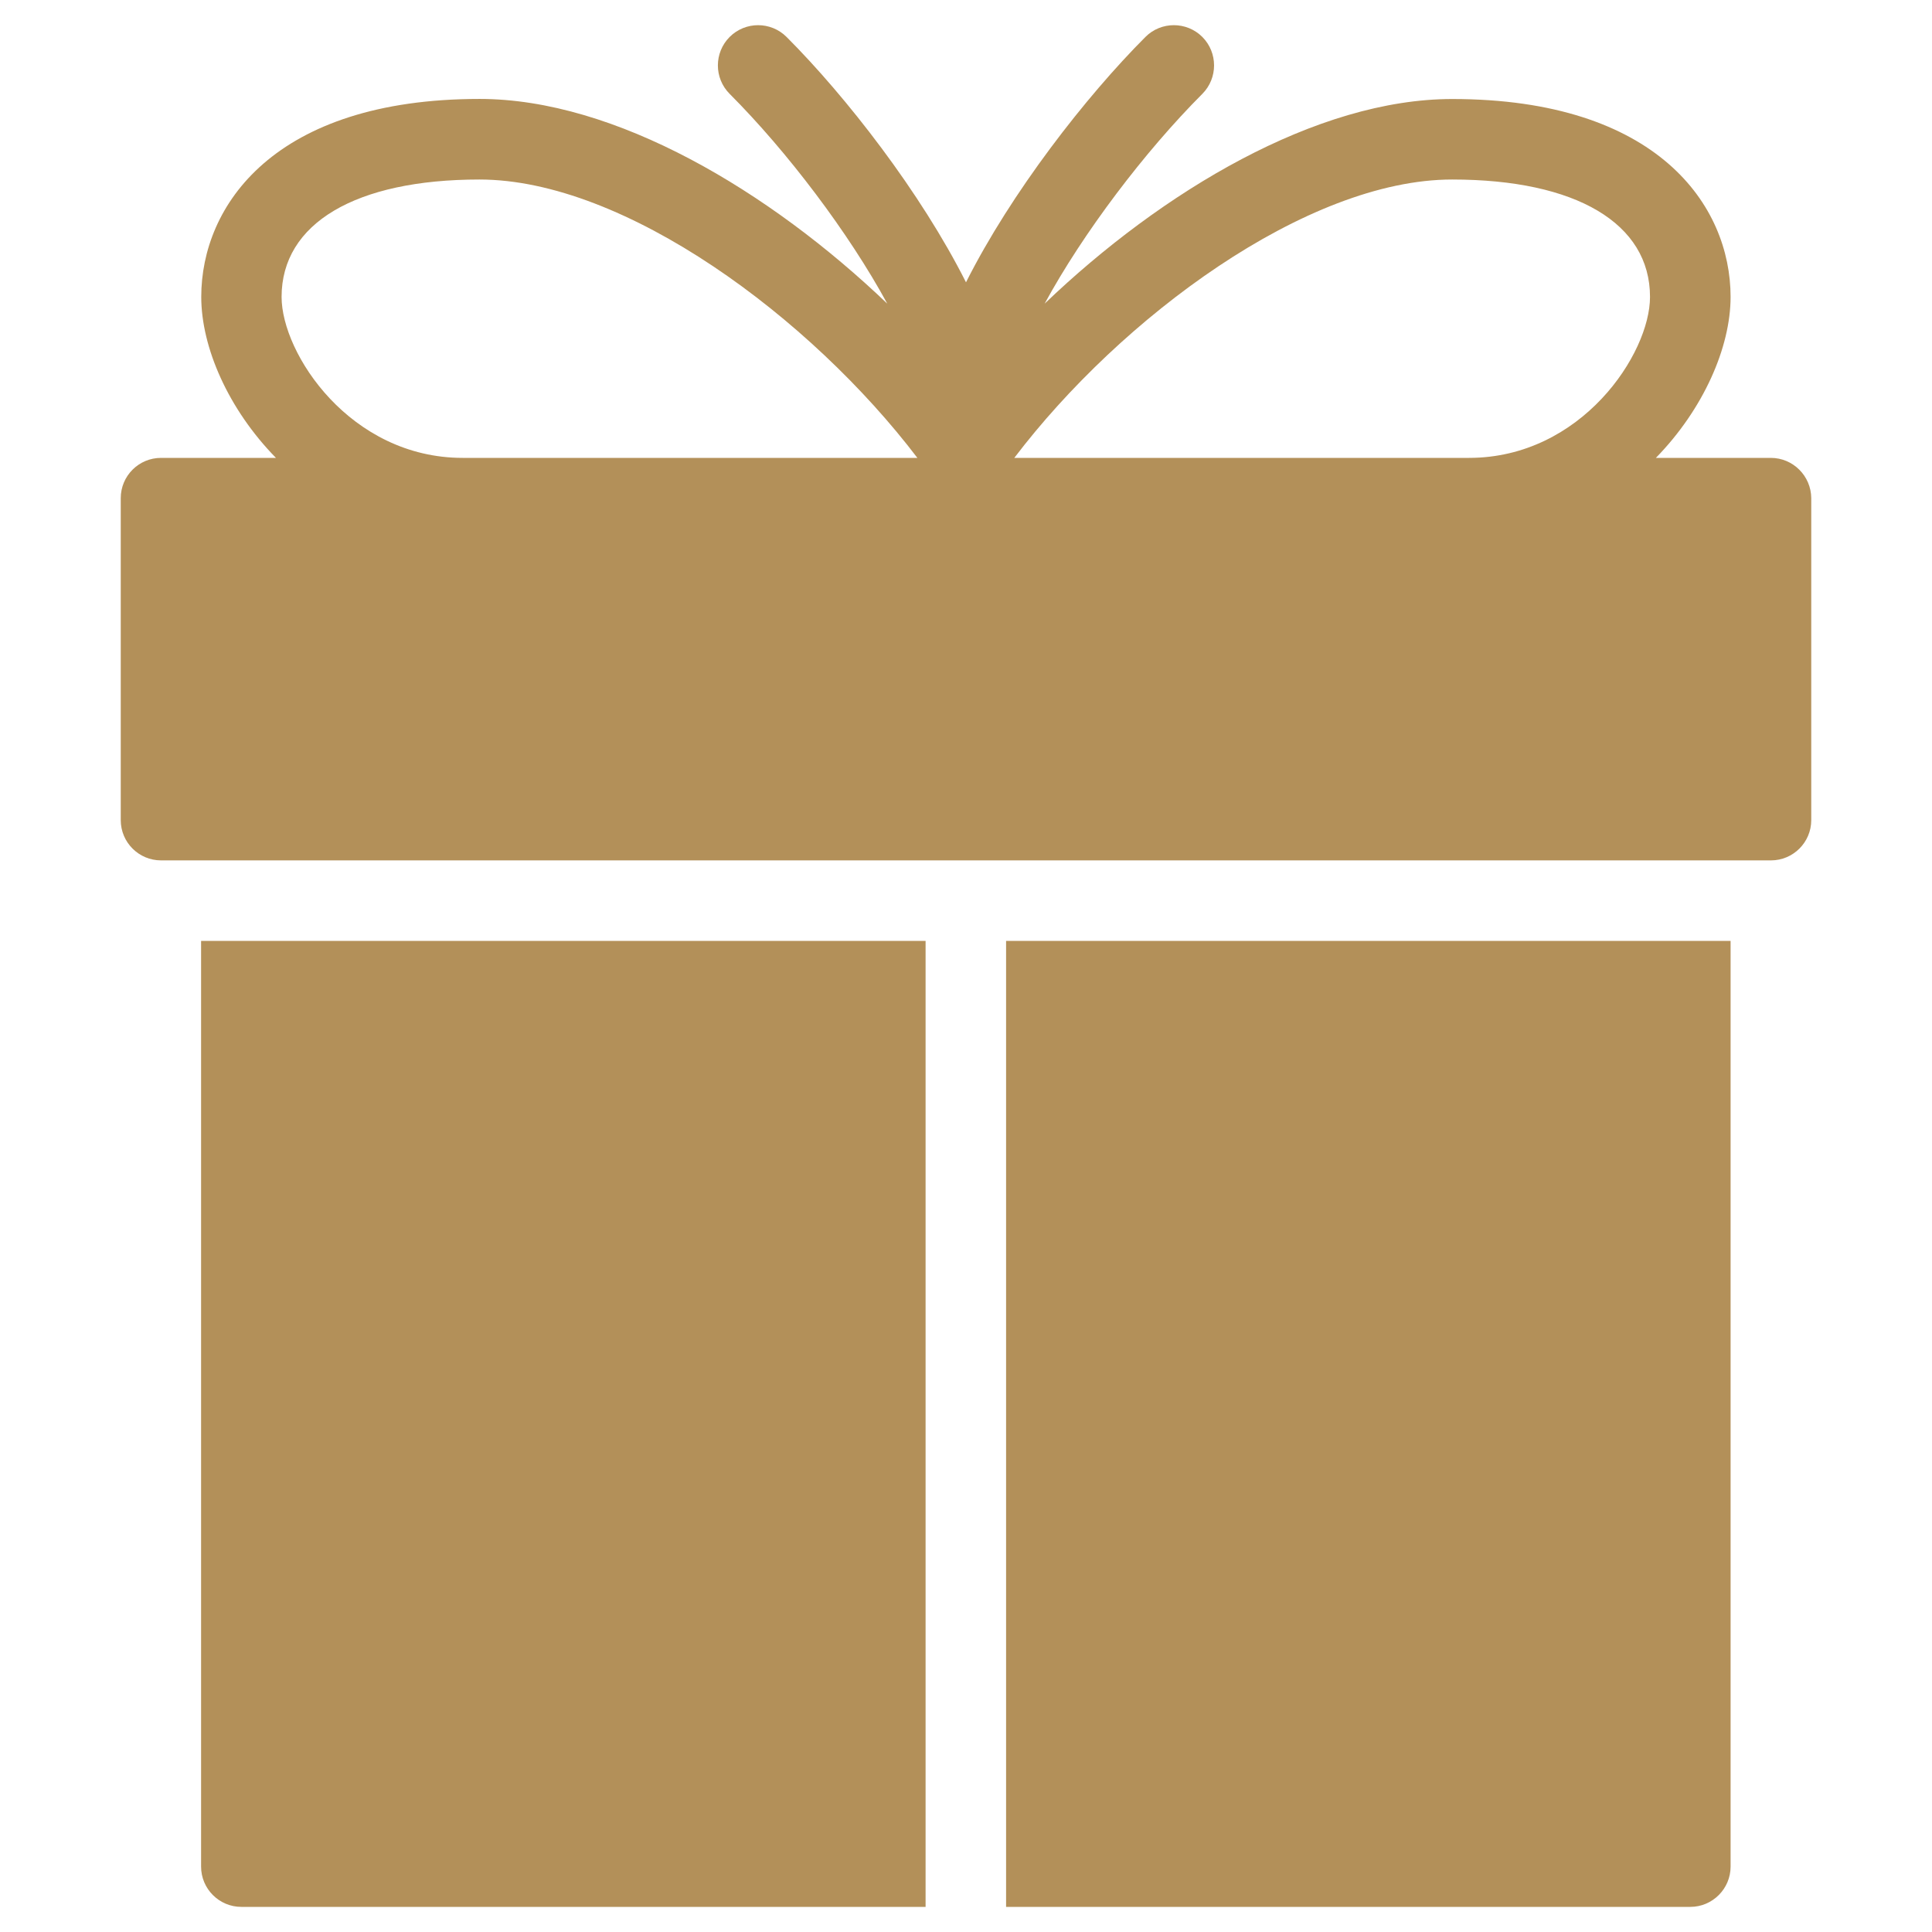
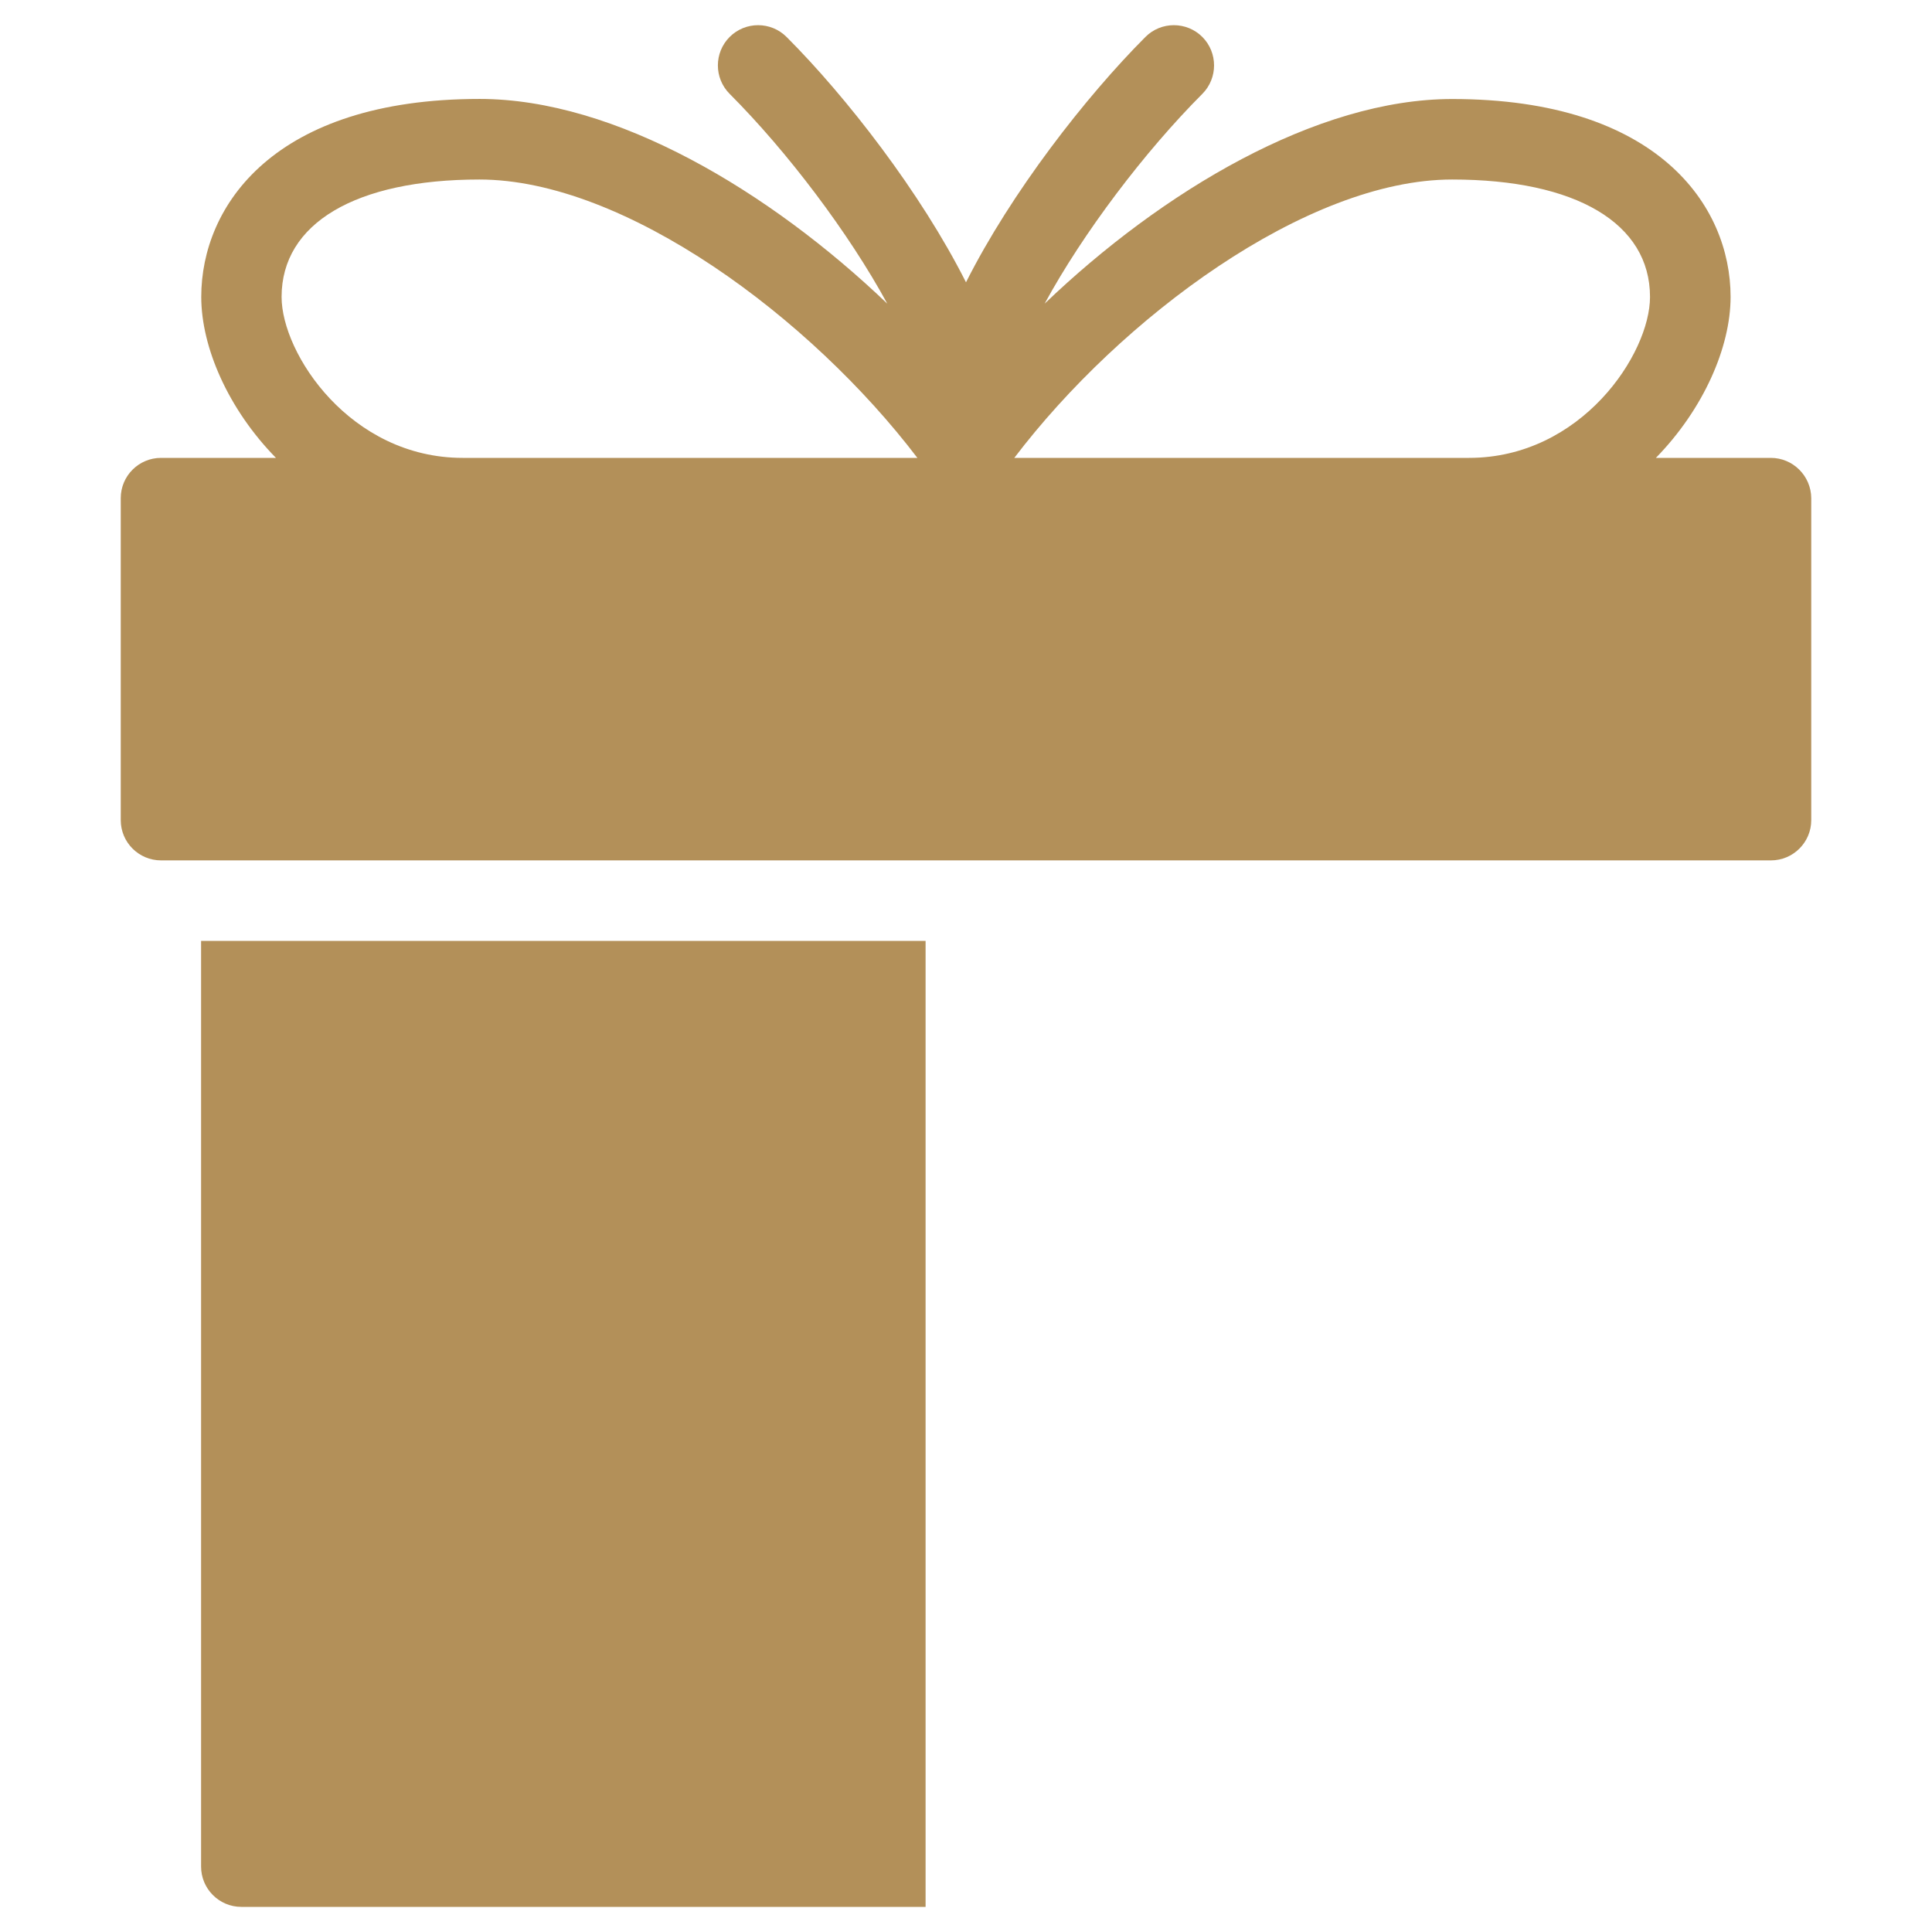
<svg xmlns="http://www.w3.org/2000/svg" width="96" height="96" viewBox="0 0 96 96" fill="none">
  <g clip-path="url(#clip0_3203_35772)">
    <path d="M87.992 22.752H82.28C84.64 20.336 85.992 17.26 85.992 14.752C85.992 10.22 82.368 4.92 72.16 4.92C65.42 4.92 57.748 9.496 51.908 15.088C53.824 11.564 56.884 7.528 59.744 4.664C60.52 3.884 60.52 2.616 59.744 1.836C58.964 1.056 57.692 1.056 56.916 1.836C53.96 4.796 50.244 9.564 48 14.028C45.752 9.564 42.04 4.792 39.084 1.836C38.304 1.056 37.036 1.056 36.256 1.836C35.476 2.616 35.476 3.884 36.256 4.664C39.116 7.528 42.172 11.564 44.088 15.088C38.24 9.496 30.572 4.916 23.832 4.916C13.62 4.916 10 10.22 10 14.752C10 17.26 11.344 20.336 13.712 22.752H8C6.896 22.752 6 23.648 6 24.752V40.752C6 41.856 6.896 42.752 8 42.752H88C89.1 42.752 90 41.856 90 40.752V24.752C89.992 23.648 89.092 22.752 87.992 22.752ZM22.992 22.752C17.408 22.752 13.992 17.576 13.992 14.752C13.992 11.1 17.668 8.92 23.824 8.92C31.052 8.92 40.296 15.796 45.584 22.752H22.992ZM72.992 22.752H50.4C55.688 15.792 64.932 8.92 72.156 8.92C78.316 8.92 81.988 11.1 81.988 14.752C81.992 17.576 78.58 22.752 72.992 22.752Z" fill="#b39059" />
    <path d="M45.992 46.752H9.992V92.752C9.992 93.852 10.888 94.752 11.992 94.752H45.992V46.752Z" fill="#b39059" />
-     <path d="M49.992 46.752V94.752H83.992C85.092 94.752 85.992 93.852 85.992 92.752V46.752H49.992Z" fill="#b39059" />
  </g>
  <defs>
    <clipPath id="clip0_3203_35772">
      <rect width="96" height="96" fill="white" />
    </clipPath>
  </defs>
</svg>